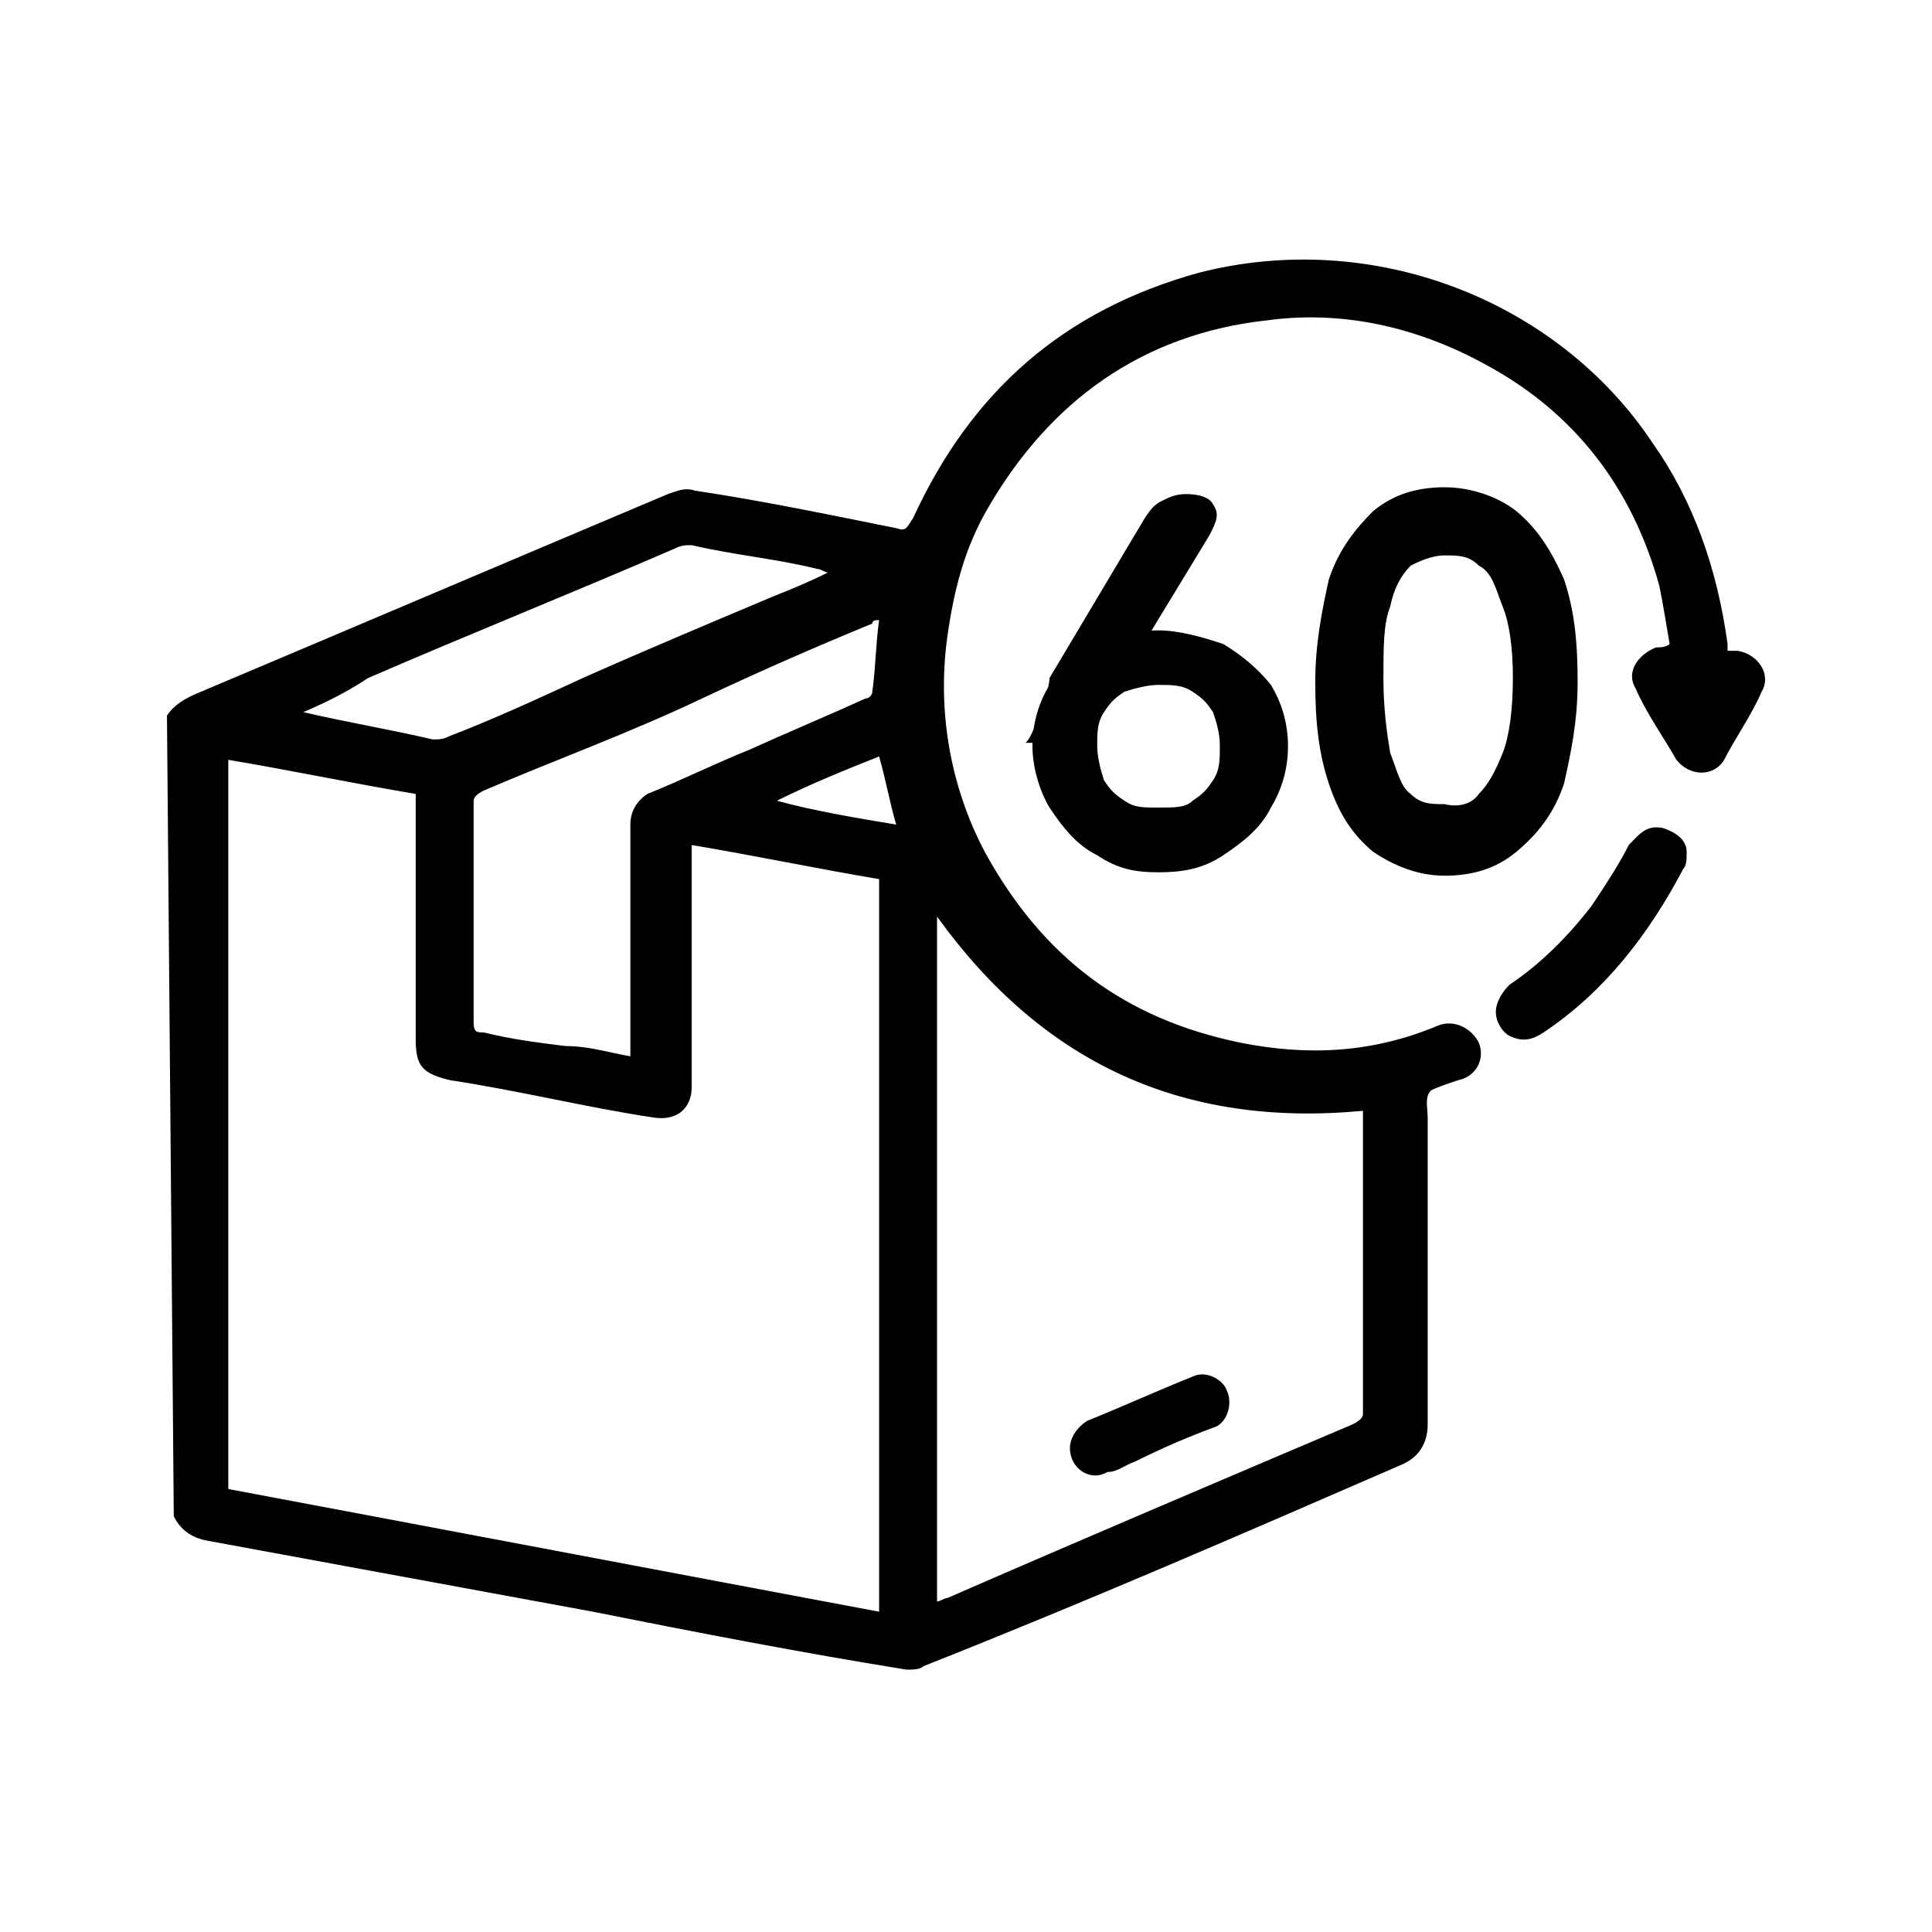
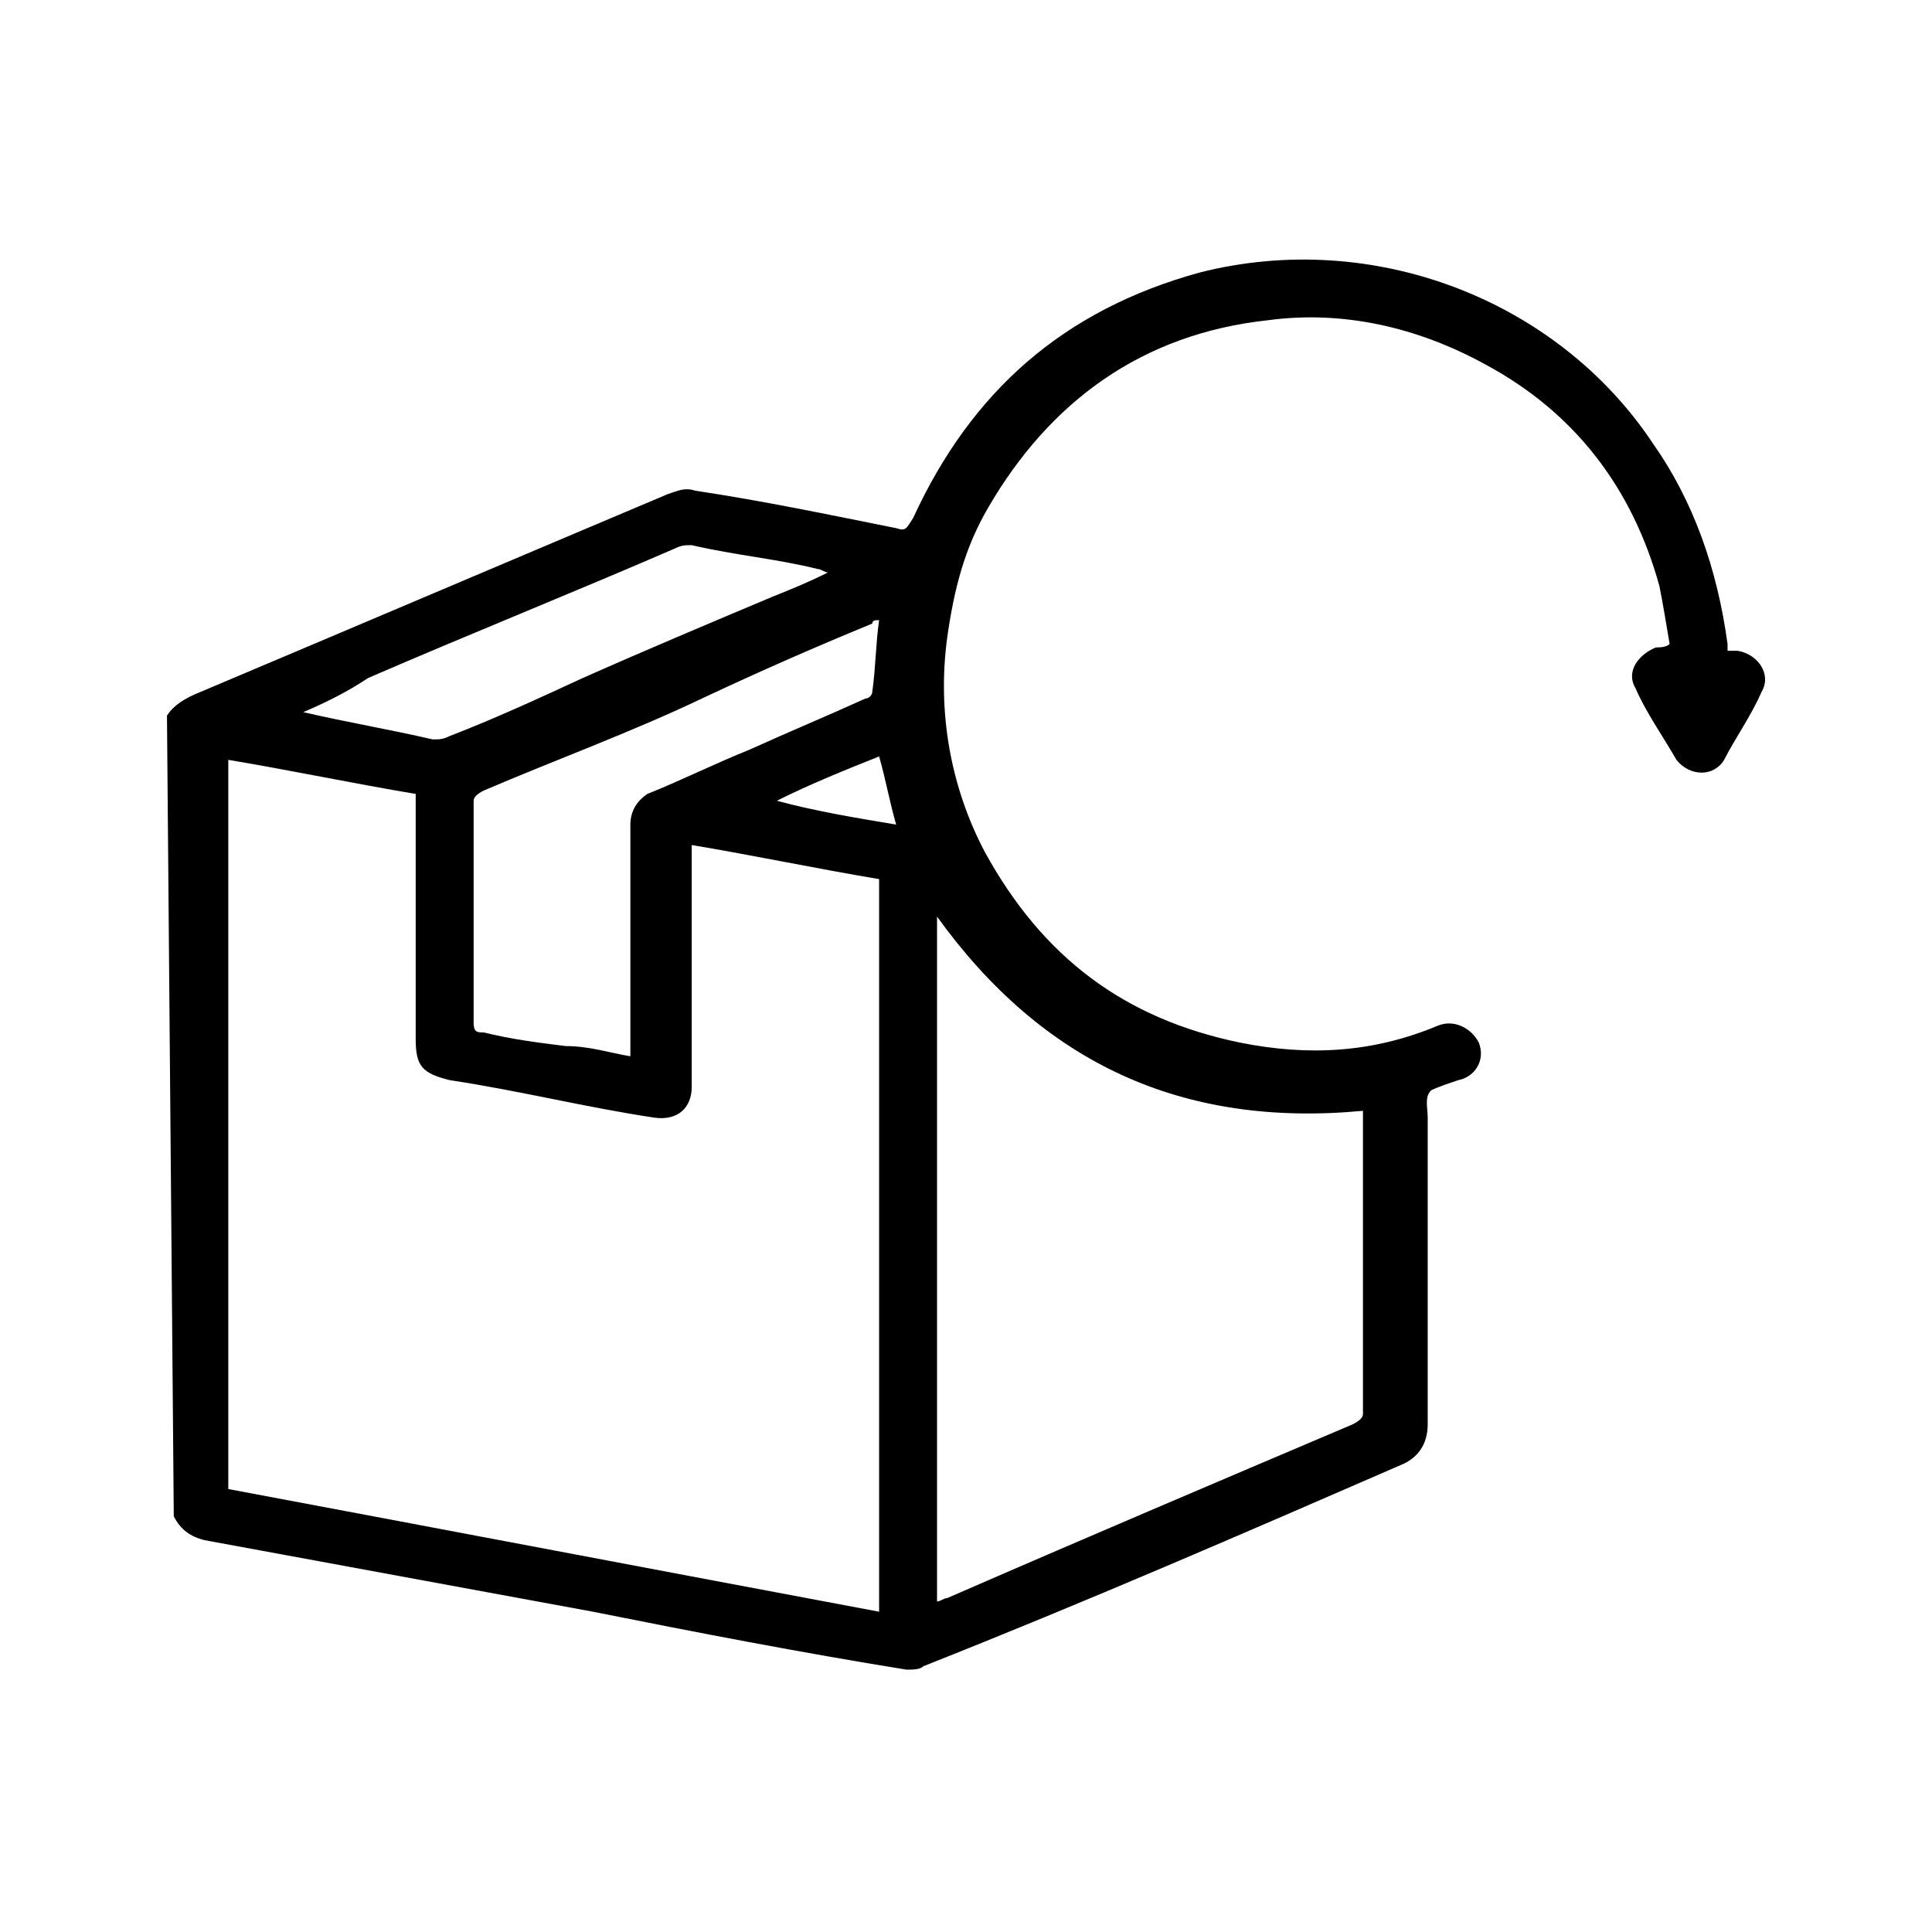
<svg xmlns="http://www.w3.org/2000/svg" xml:space="preserve" style="enable-background:new 0 0 56.7 56.7;" viewBox="0 0 56.7 56.7" y="0px" x="0px" id="图层_1" version="1.1">
  <g>
    <path d="M4.9,21c0.2-0.3,0.5-0.5,1-0.7c4.5-1.9,9.2-3.9,13.7-5.8c0.3-0.1,0.5-0.2,0.8-0.1c2,0.3,3.9,0.7,5.9,1.1   c0.3,0.1,0.3,0,0.5-0.3c1.7-3.7,4.4-6.1,8.4-7.2c5.1-1.3,10.5,0.8,13.3,5c1.2,1.7,1.9,3.7,2.2,5.9c0,0,0,0.1,0,0.2   c0.1,0,0.2,0,0.3,0c0.6,0.1,1,0.7,0.7,1.2c-0.3,0.7-0.8,1.4-1.1,2c-0.3,0.5-1,0.5-1.4,0c-0.4-0.7-0.9-1.4-1.2-2.1   c-0.3-0.5,0.1-1,0.6-1.2c0.1,0,0.3,0,0.4-0.1c-0.1-0.6-0.2-1.2-0.3-1.7c-0.8-2.9-2.5-5.1-5.1-6.5c-2-1.1-4.2-1.6-6.4-1.3   c-3.7,0.4-6.4,2.4-8.2,5.5c-0.7,1.2-1,2.4-1.2,3.8c-0.3,2.2,0.1,4.4,1.1,6.3c1.7,3.1,4.1,4.9,7.5,5.6c2,0.4,3.9,0.3,5.8-0.5   c0.5-0.2,1,0.1,1.2,0.5c0.2,0.5-0.1,1-0.6,1.1l0,0c-0.3,0.1-0.6,0.2-0.8,0.3c-0.2,0.2-0.1,0.5-0.1,0.8c0,3,0,6,0,9   c0,0.6-0.3,1-0.8,1.2c-4.6,2-9.2,4-14,5.9C27,49,26.8,49,26.6,49c-3.1-0.5-6.2-1.1-9.2-1.7c-3.8-0.7-7.6-1.4-11.4-2.1   c-0.4-0.1-0.7-0.3-0.9-0.7L4.9,21L4.9,21z M12.2,23.3c-1.8-0.3-3.7-0.7-5.5-1v21.4c6.4,1.2,12.7,2.4,19.1,3.6V25.8   c-1.8-0.3-3.7-0.7-5.5-1c0,0.2,0,0.3,0,0.3c0,1.2,0,2.4,0,3.7c0,1,0,2.1,0,3.1c0,0.6-0.4,1-1.1,0.9c-2-0.3-4-0.8-6-1.1   c-0.8-0.2-1-0.4-1-1.2c0-2.3,0-4.6,0-6.9C12.2,23.6,12.2,23.5,12.2,23.3L12.2,23.3z M27.5,26.9V47c0.1,0,0.2-0.1,0.3-0.1   c3.9-1.7,7.9-3.4,11.9-5.1c0.2-0.1,0.3-0.2,0.3-0.3c0-2.4,0-4.7,0-7.2c0-0.6,0-1.1,0-1.7C34.7,33.1,30.6,31.2,27.5,26.9L27.5,26.9z    M18.5,31c0-0.2,0-0.3,0-0.3c0-2.2,0-4.4,0-6.5c0-0.4,0.2-0.7,0.5-0.9c1-0.4,2-0.9,3-1.3c1.1-0.5,2.3-1,3.4-1.5   c0.1,0,0.2-0.1,0.2-0.2c0.1-0.7,0.1-1.4,0.2-2.1c-0.1,0-0.2,0-0.2,0.1c-1.7,0.7-3.3,1.4-5,2.2c-2.1,1-4.3,1.8-6.4,2.7   c-0.2,0.1-0.3,0.2-0.3,0.3c0,2.2,0,4.3,0,6.5c0,0.3,0.1,0.3,0.3,0.3c0.8,0.2,1.6,0.3,2.4,0.4C17.3,30.7,17.9,30.9,18.5,31L18.5,31z    M8.9,20.9C8.9,20.9,9,20.9,8.9,20.9c1.3,0.3,2.5,0.5,3.8,0.8c0.2,0,0.3,0,0.5-0.1c1.3-0.5,2.6-1.1,3.9-1.7   c1.8-0.8,3.7-1.6,5.6-2.4c0.5-0.2,1-0.4,1.6-0.7c-0.1,0-0.2-0.1-0.3-0.1c-1.2-0.3-2.4-0.4-3.7-0.7c-0.2,0-0.3,0-0.5,0.1   c-3,1.3-6,2.5-9,3.8C10.2,20.3,9.6,20.6,8.9,20.9L8.9,20.9z M22.8,23.5L22.8,23.5c1.1,0.3,2.3,0.5,3.5,0.7c-0.2-0.7-0.3-1.3-0.5-2   C24.8,22.6,23.8,23,22.8,23.5z" />
-     <path d="M43.9,29.7c0-0.3,0.2-0.6,0.4-0.8c0.9-0.6,1.7-1.4,2.4-2.3c0.4-0.6,0.8-1.2,1.1-1.8c0.3-0.3,0.5-0.6,1-0.5   c0.3,0.1,0.7,0.3,0.7,0.7c0,0.2,0,0.4-0.1,0.5c-1,1.9-2.3,3.6-4.1,4.8c-0.3,0.2-0.6,0.3-1,0.1C44.1,30.3,43.9,30,43.9,29.7   L43.9,29.7z" />
-     <path d="M31.4,42.5c0-0.3,0.2-0.6,0.5-0.8c1-0.4,2.1-0.9,3.1-1.3c0.4-0.2,0.9,0.1,1,0.4c0.2,0.4,0,1-0.4,1.1   c-0.8,0.3-1.5,0.6-2.3,1c-0.3,0.1-0.5,0.3-0.8,0.3C32,43.5,31.4,43.1,31.4,42.5L31.4,42.5z" />
-     <path d="M30.5,20.9c0.1-0.3,0.3-0.7,0.3-1l2.8-4.7c0.2-0.3,0.3-0.4,0.5-0.5s0.4-0.2,0.7-0.2l0,0c0.4,0,0.7,0.1,0.8,0.3   c0.2,0.3,0.1,0.5-0.1,0.9l-3.1,5.1c-0.1,0.2-0.2,0.3-0.2,0.4c0,0.2-0.1,0.3-0.1,0.6h-2C30.3,21.6,30.4,21.2,30.5,20.9L30.5,20.9z    M32.2,25.1c-0.6-0.3-1-0.8-1.4-1.4c-0.3-0.5-0.5-1.2-0.5-1.8c0-0.7,0.2-1.3,0.5-1.8c0.3-0.5,0.8-1,1.4-1.2   c0.5-0.3,1.2-0.4,1.8-0.4s1.3,0.2,1.9,0.4c0.5,0.3,1,0.7,1.4,1.2c0.3,0.5,0.5,1.1,0.5,1.8s-0.2,1.3-0.5,1.8c-0.3,0.6-0.8,1-1.4,1.4   s-1.2,0.5-1.9,0.5S32.8,25.5,32.2,25.1z M35,23.5c0.3-0.2,0.4-0.3,0.6-0.6c0.2-0.3,0.2-0.6,0.2-1s-0.1-0.7-0.2-1   c-0.2-0.3-0.3-0.4-0.6-0.6c-0.3-0.2-0.6-0.2-1-0.2c-0.3,0-0.7,0.1-1,0.2c-0.3,0.2-0.4,0.3-0.6,0.6c-0.2,0.3-0.2,0.6-0.2,1   c0,0.3,0.1,0.7,0.2,1c0.2,0.3,0.3,0.4,0.6,0.6c0.3,0.2,0.5,0.2,1,0.2S34.8,23.7,35,23.5z" />
-     <path d="M40.3,25c-0.6-0.5-1-1.1-1.3-2c-0.3-0.9-0.4-1.8-0.4-3c0-1.1,0.2-2.1,0.4-3c0.3-0.9,0.8-1.5,1.3-2c0.6-0.5,1.3-0.7,2.1-0.7   c0.8,0,1.6,0.3,2.1,0.7c0.6,0.5,1,1.1,1.4,2c0.3,0.9,0.4,1.8,0.4,3s-0.2,2.1-0.4,3c-0.3,0.9-0.8,1.5-1.4,2   c-0.6,0.5-1.3,0.7-2.1,0.7C41.6,25.7,40.9,25.4,40.3,25z M43.4,23.3c0.3-0.3,0.5-0.7,0.7-1.2c0.2-0.5,0.3-1.3,0.3-2.2   c0-0.9-0.1-1.6-0.3-2.1c-0.2-0.5-0.3-1-0.7-1.2c-0.3-0.3-0.6-0.3-1-0.3c-0.4,0-0.8,0.2-1,0.3c-0.3,0.3-0.5,0.7-0.6,1.2   c-0.2,0.5-0.2,1.2-0.2,2.1c0,0.9,0.1,1.6,0.2,2.2c0.2,0.5,0.3,1,0.6,1.2c0.3,0.3,0.6,0.3,1,0.3C42.8,23.7,43.2,23.6,43.4,23.3z" />
  </g>
</svg>